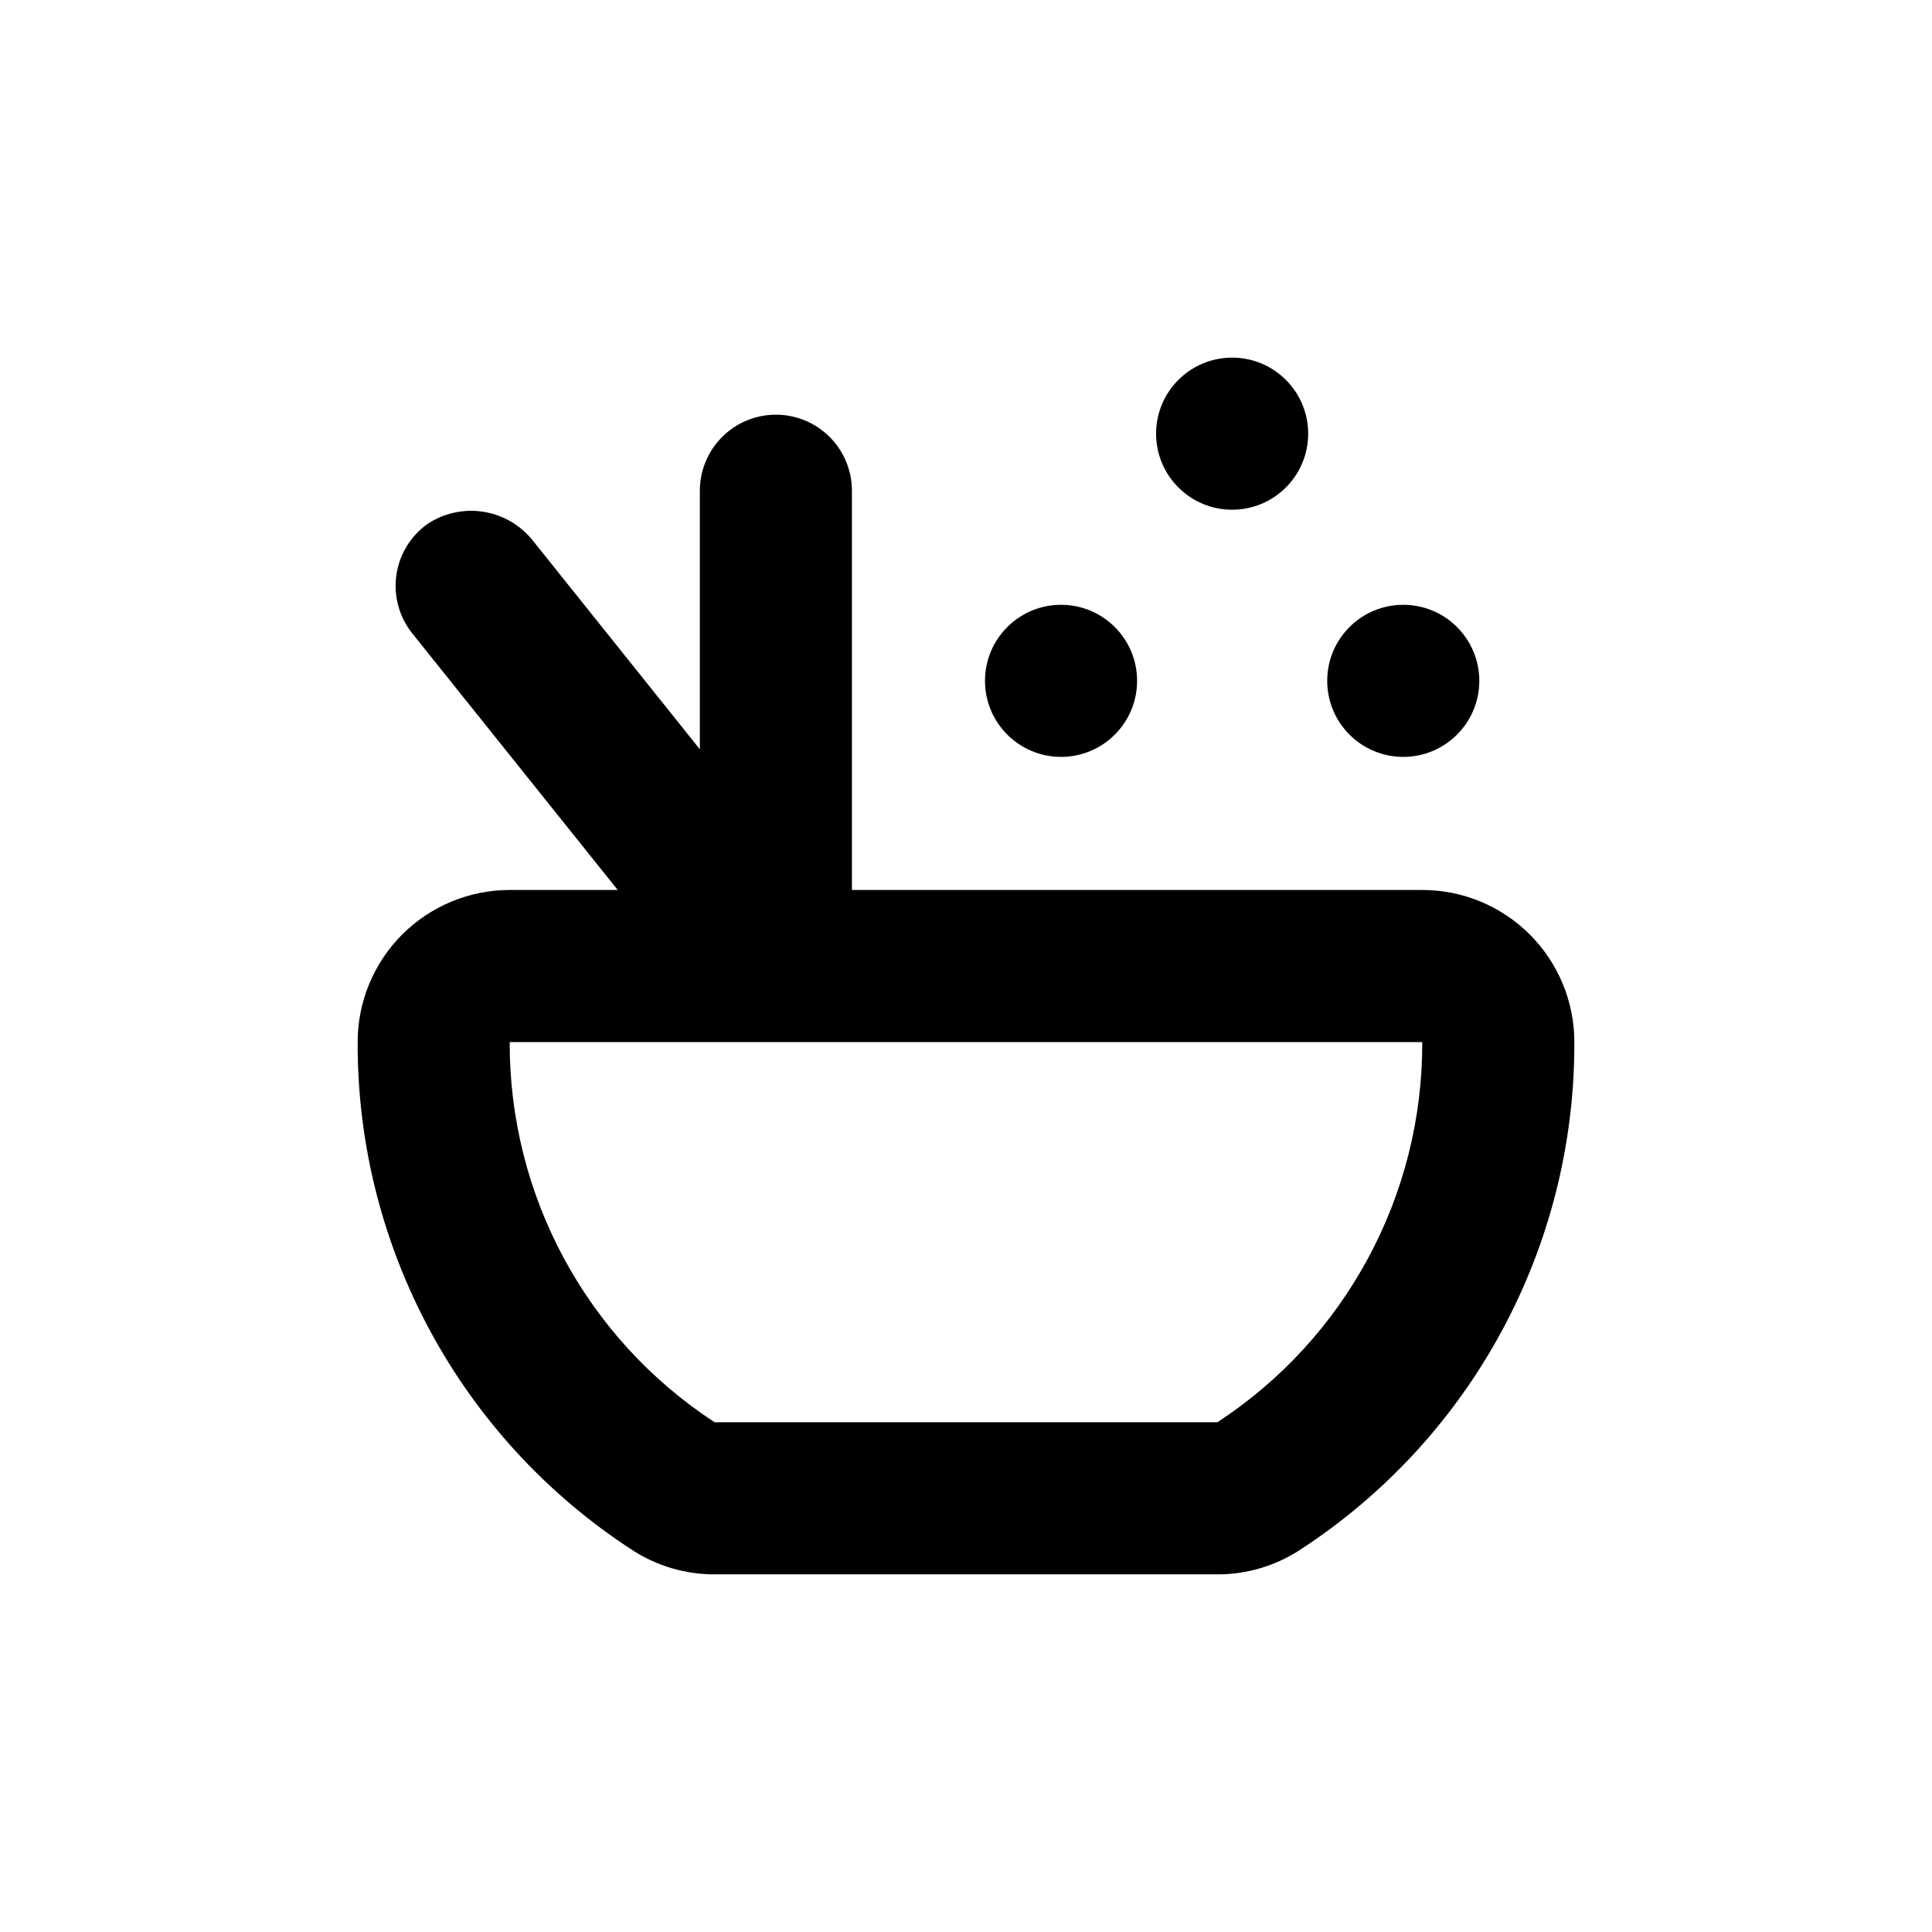
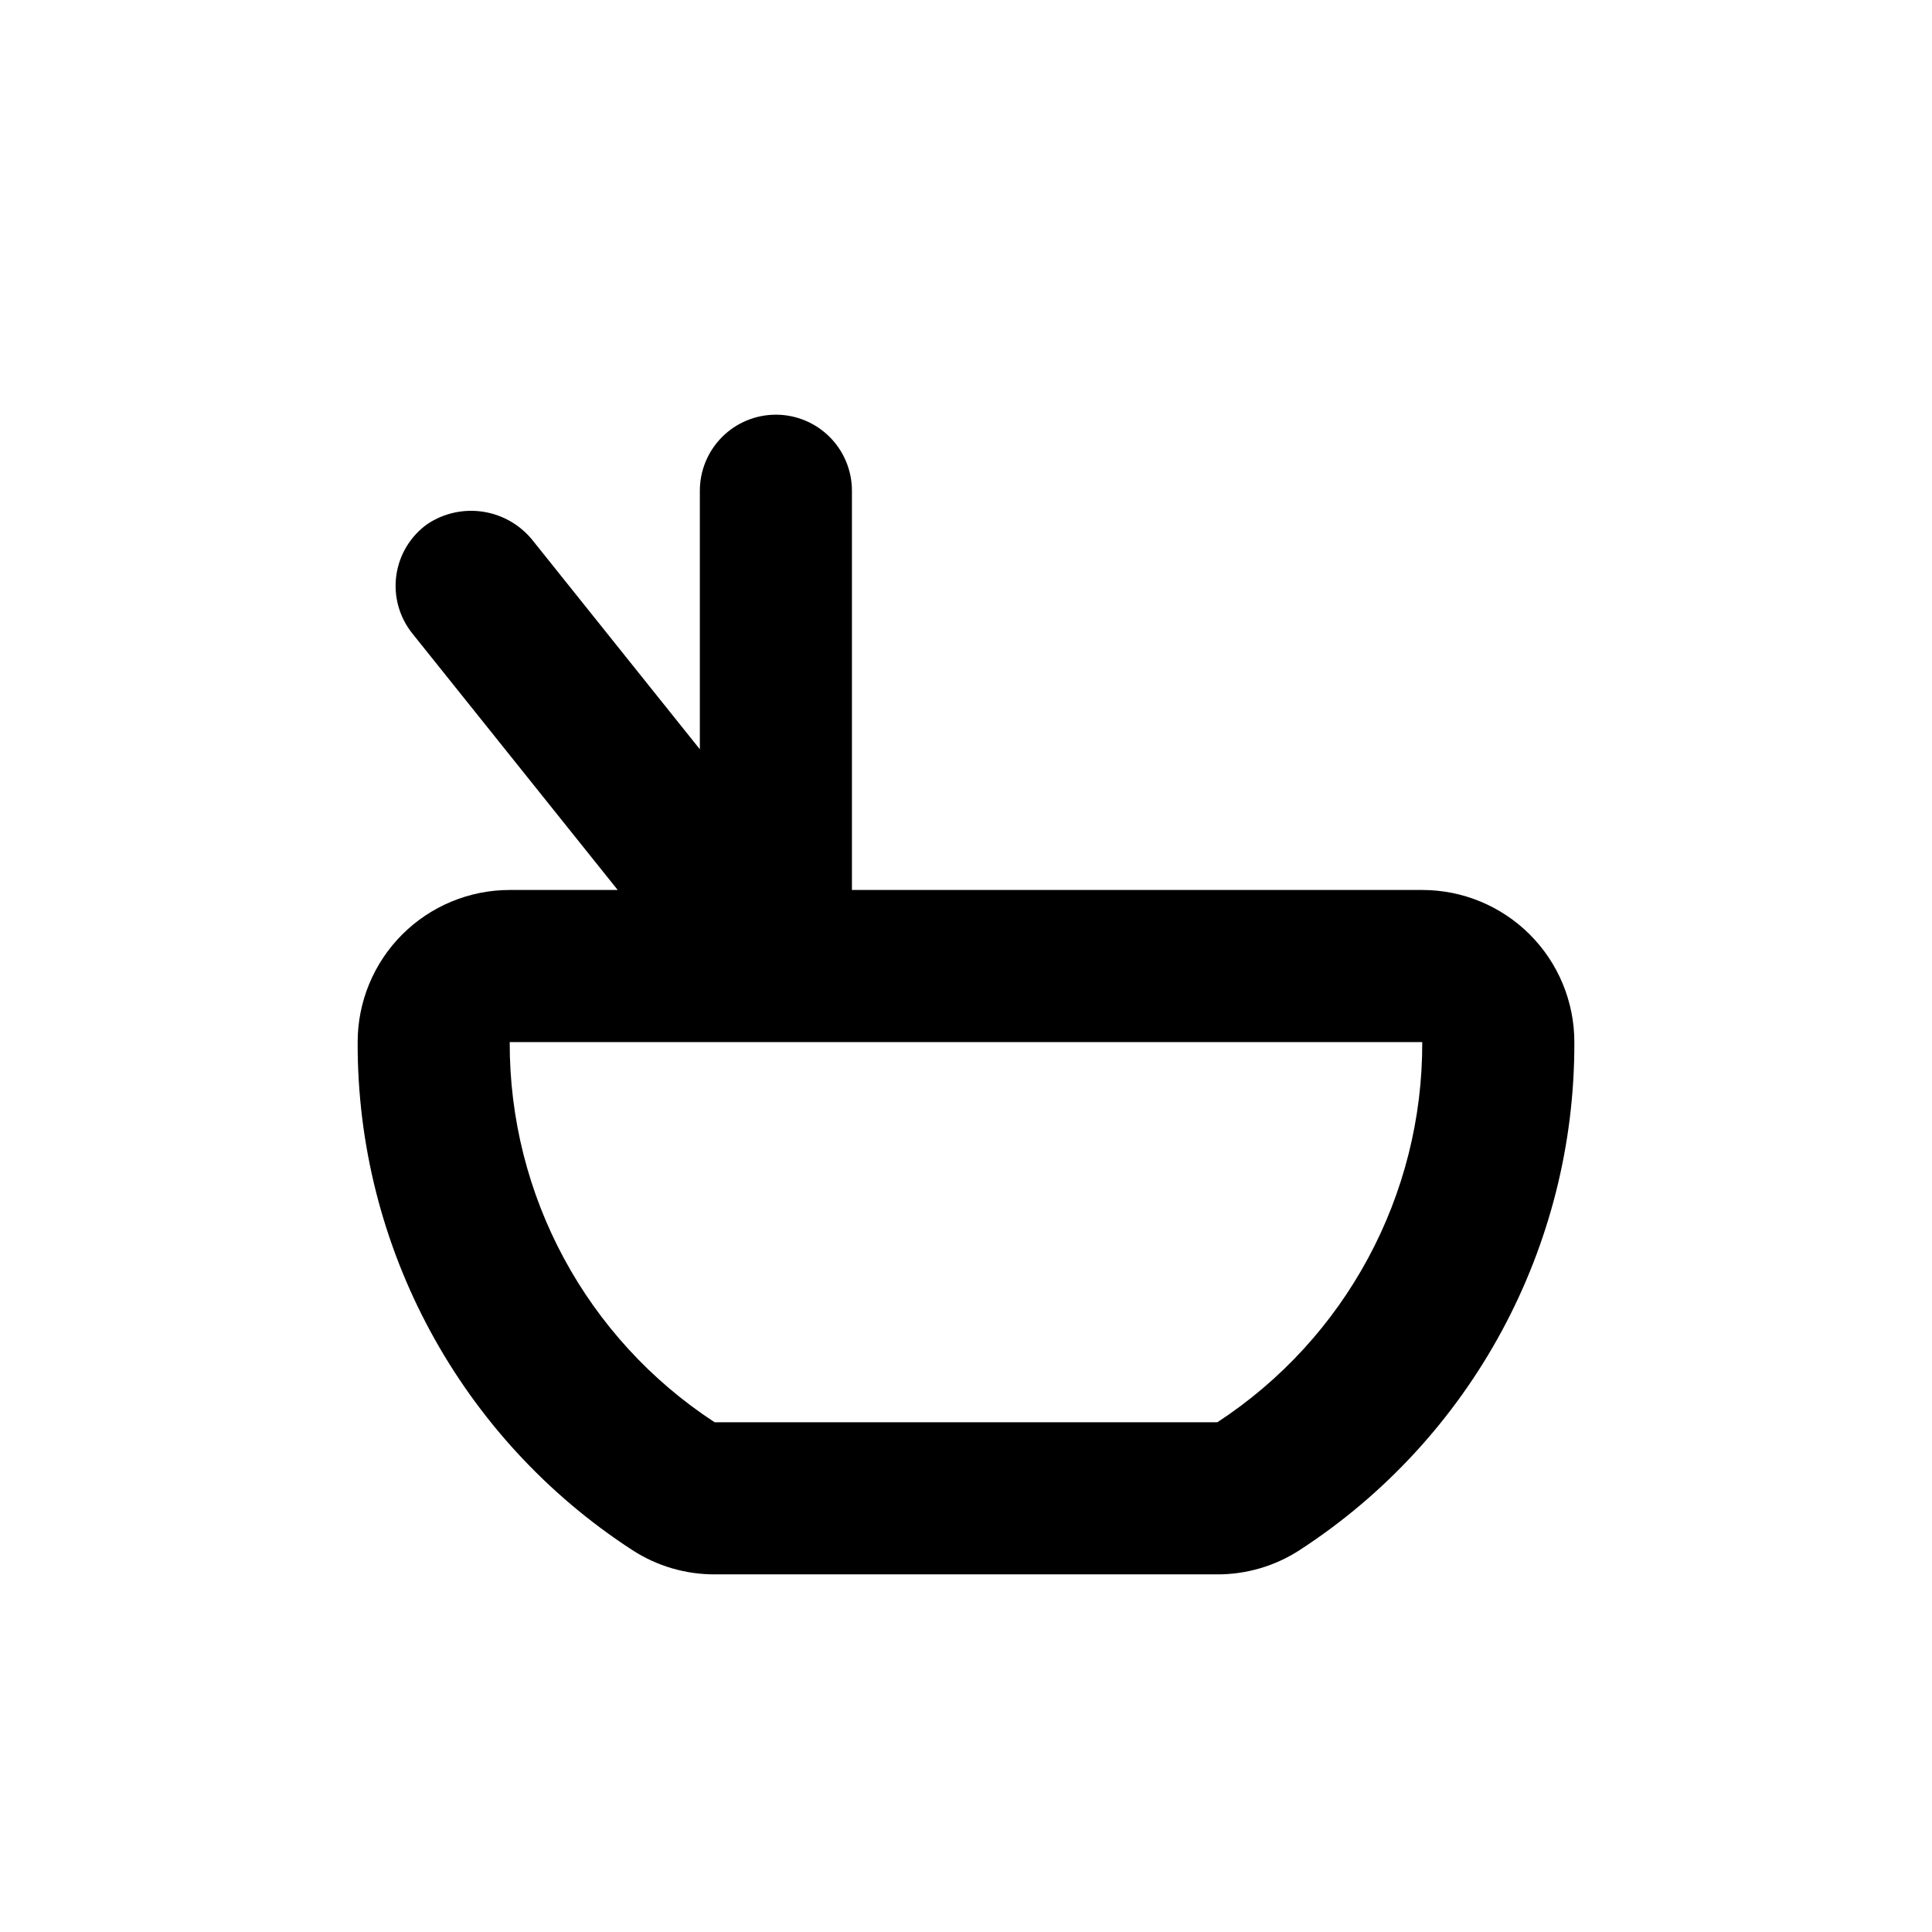
<svg xmlns="http://www.w3.org/2000/svg" fill="#000000" width="800px" height="800px" version="1.1" viewBox="144 144 512 512">
  <g>
-     <path d="m490.68 258.93c0 11.129-9.023 20.152-20.152 20.152s-20.152-9.023-20.152-20.152c0-11.133 9.023-20.152 20.152-20.152s20.152 9.02 20.152 20.152" />
-     <path d="m536.03 324.43c0 11.133-9.023 20.152-20.152 20.152s-20.152-9.02-20.152-20.152c0-11.129 9.023-20.152 20.152-20.152s20.152 9.023 20.152 20.152" />
-     <path d="m445.34 324.43c0 11.133-9.02 20.152-20.152 20.152-11.129 0-20.152-9.02-20.152-20.152 0-11.129 9.023-20.152 20.152-20.152 11.133 0 20.152 9.023 20.152 20.152" />
    <path d="m520.91 379.85h-151.14v-105.8c0-5.344-2.121-10.473-5.902-14.25-3.777-3.781-8.906-5.902-14.25-5.902s-10.469 2.121-14.25 5.902c-3.777 3.777-5.902 8.906-5.902 14.25v68.516l-44.031-55.016c-3.227-4.203-7.93-7.027-13.16-7.898-5.227-0.867-10.59 0.281-15.004 3.215-4.5 3.215-7.481 8.141-8.242 13.617-0.762 5.481 0.762 11.027 4.211 15.352l54.461 68.016h-28.613c-10.691 0-20.941 4.246-28.5 11.805-7.559 7.559-11.805 17.809-11.805 28.5-0.191 54.355 27.25 105.08 72.848 134.67 6.512 4.215 14.109 6.438 21.867 6.398h133c7.758 0.039 15.355-2.184 21.867-6.398 45.598-29.586 73.043-80.312 72.852-134.67 0-10.691-4.246-20.941-11.805-28.5-7.559-7.559-17.812-11.805-28.5-11.805zm-54.312 141.07h-133.21c-34.008-22.215-54.449-60.145-54.309-100.76h241.83c0.141 40.617-20.305 78.547-54.312 100.76z" />
  </g>
</svg>